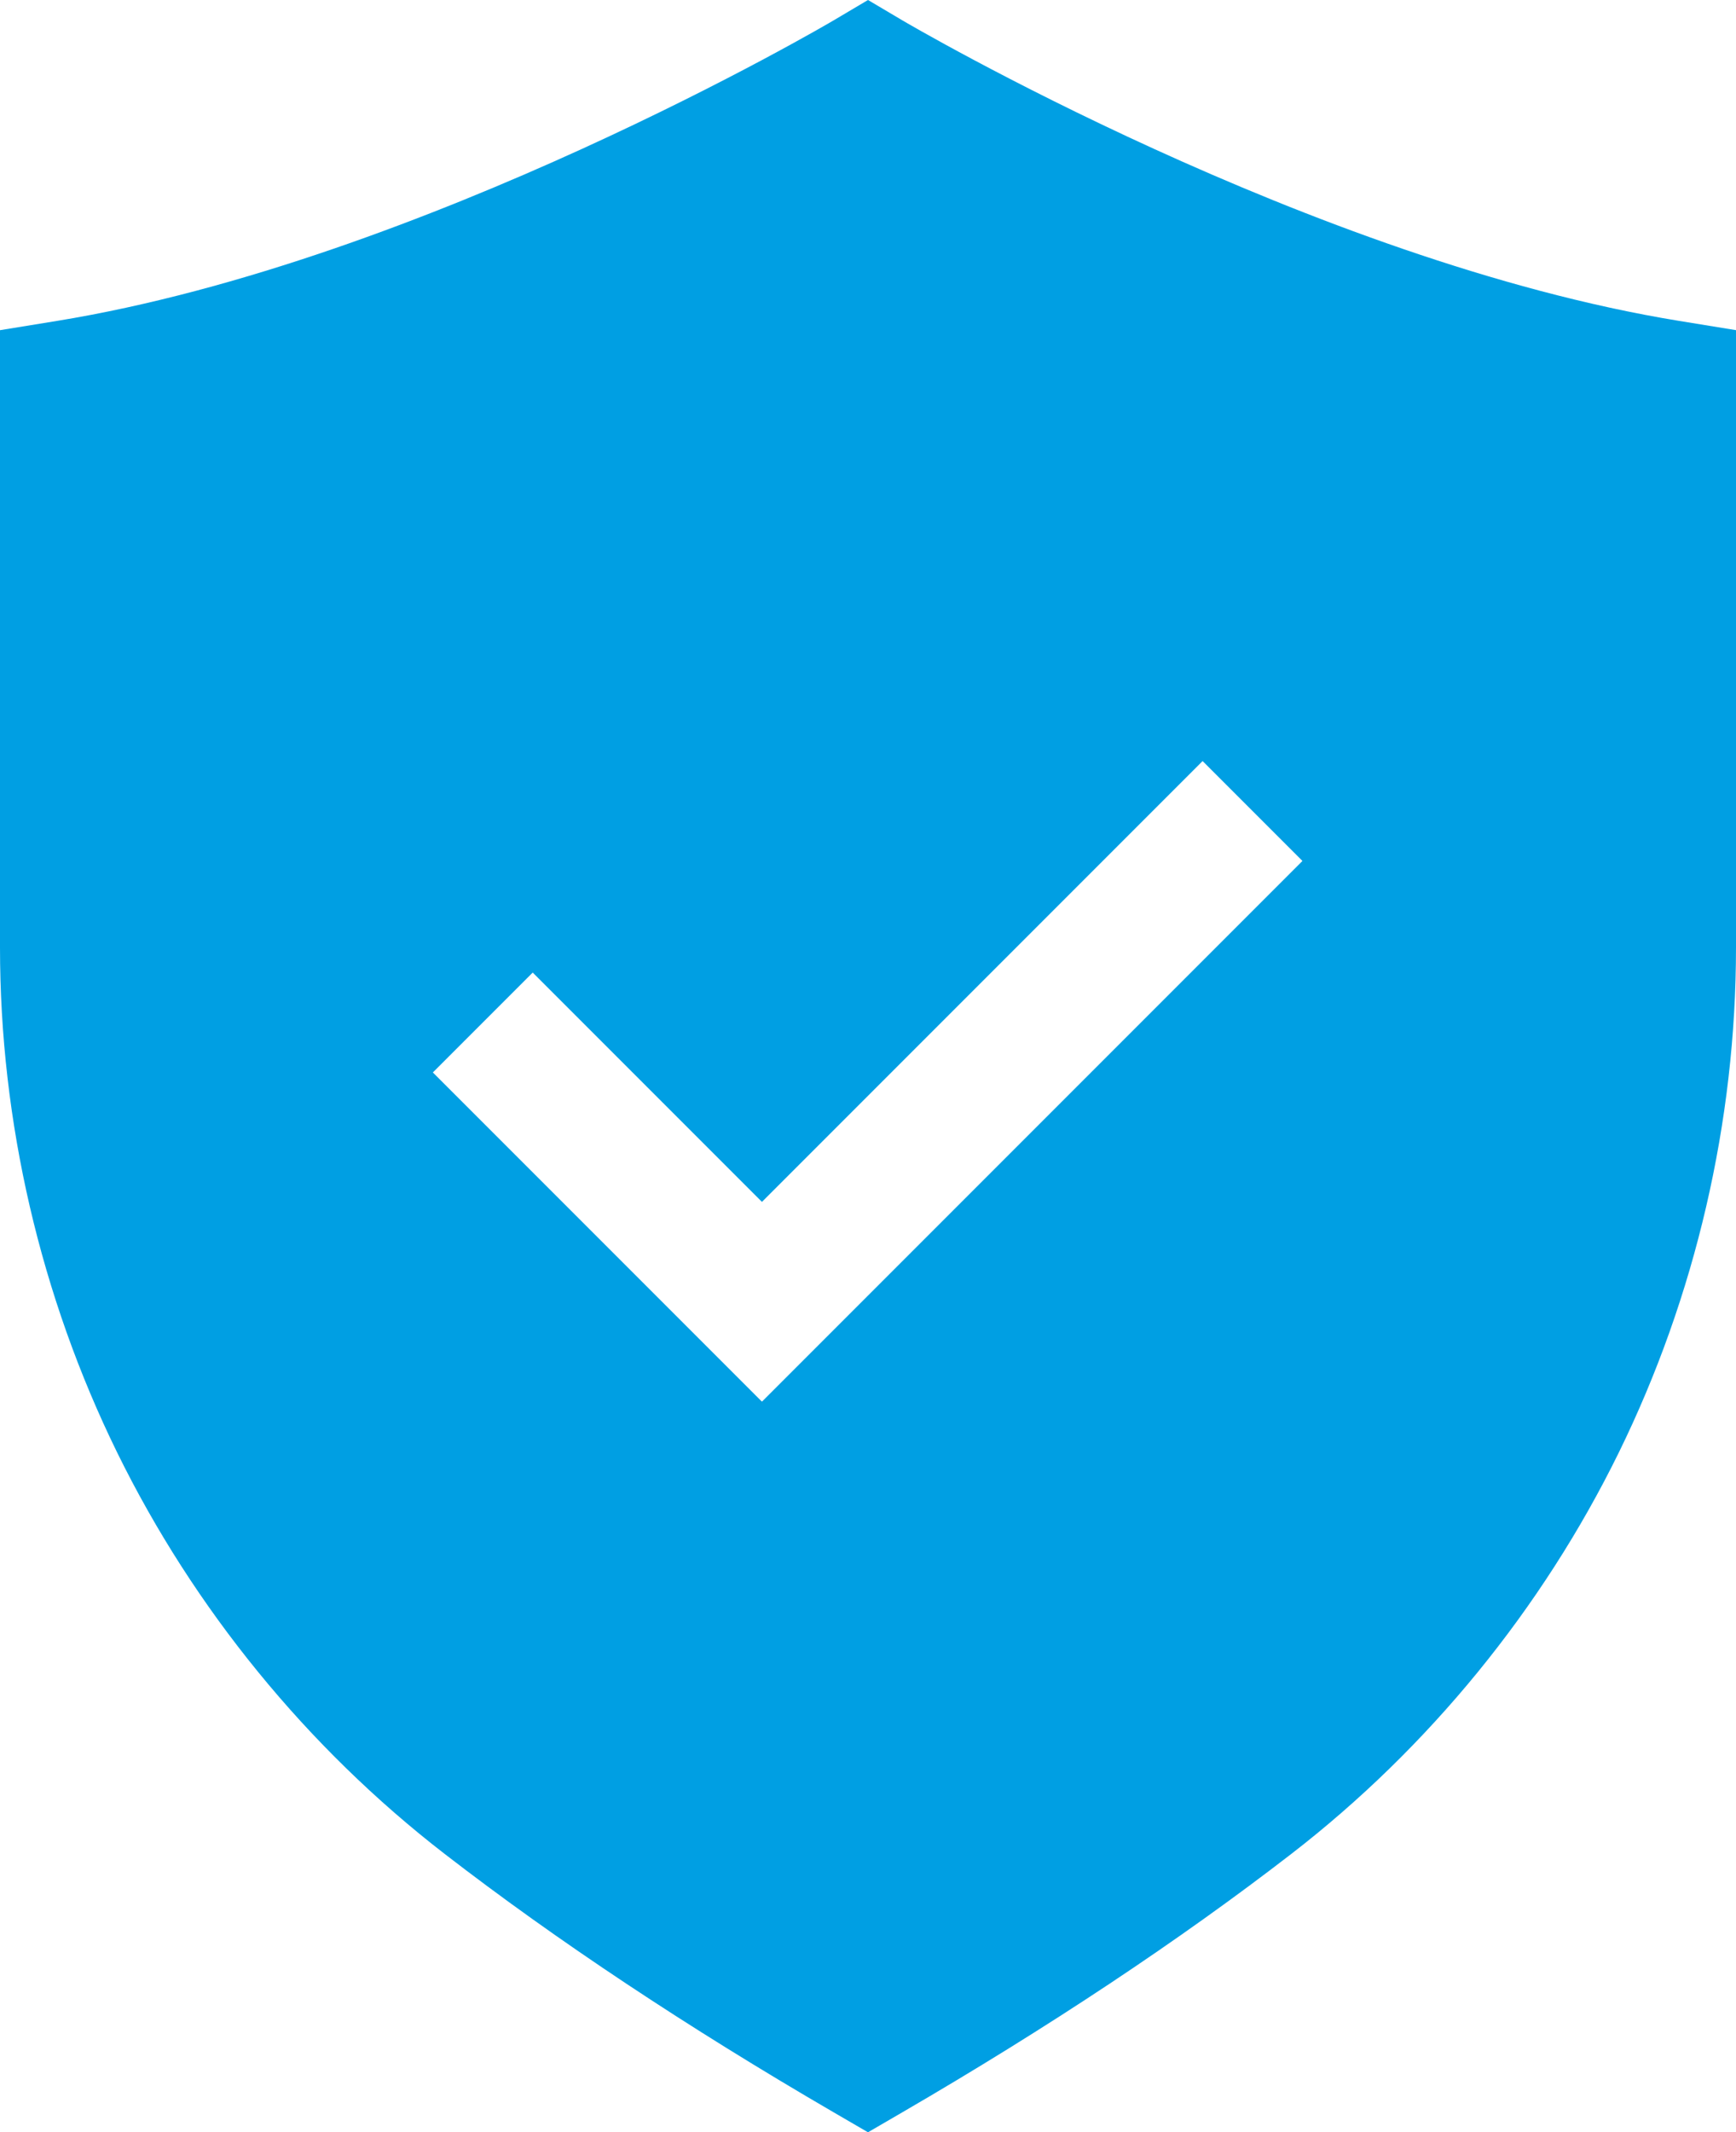
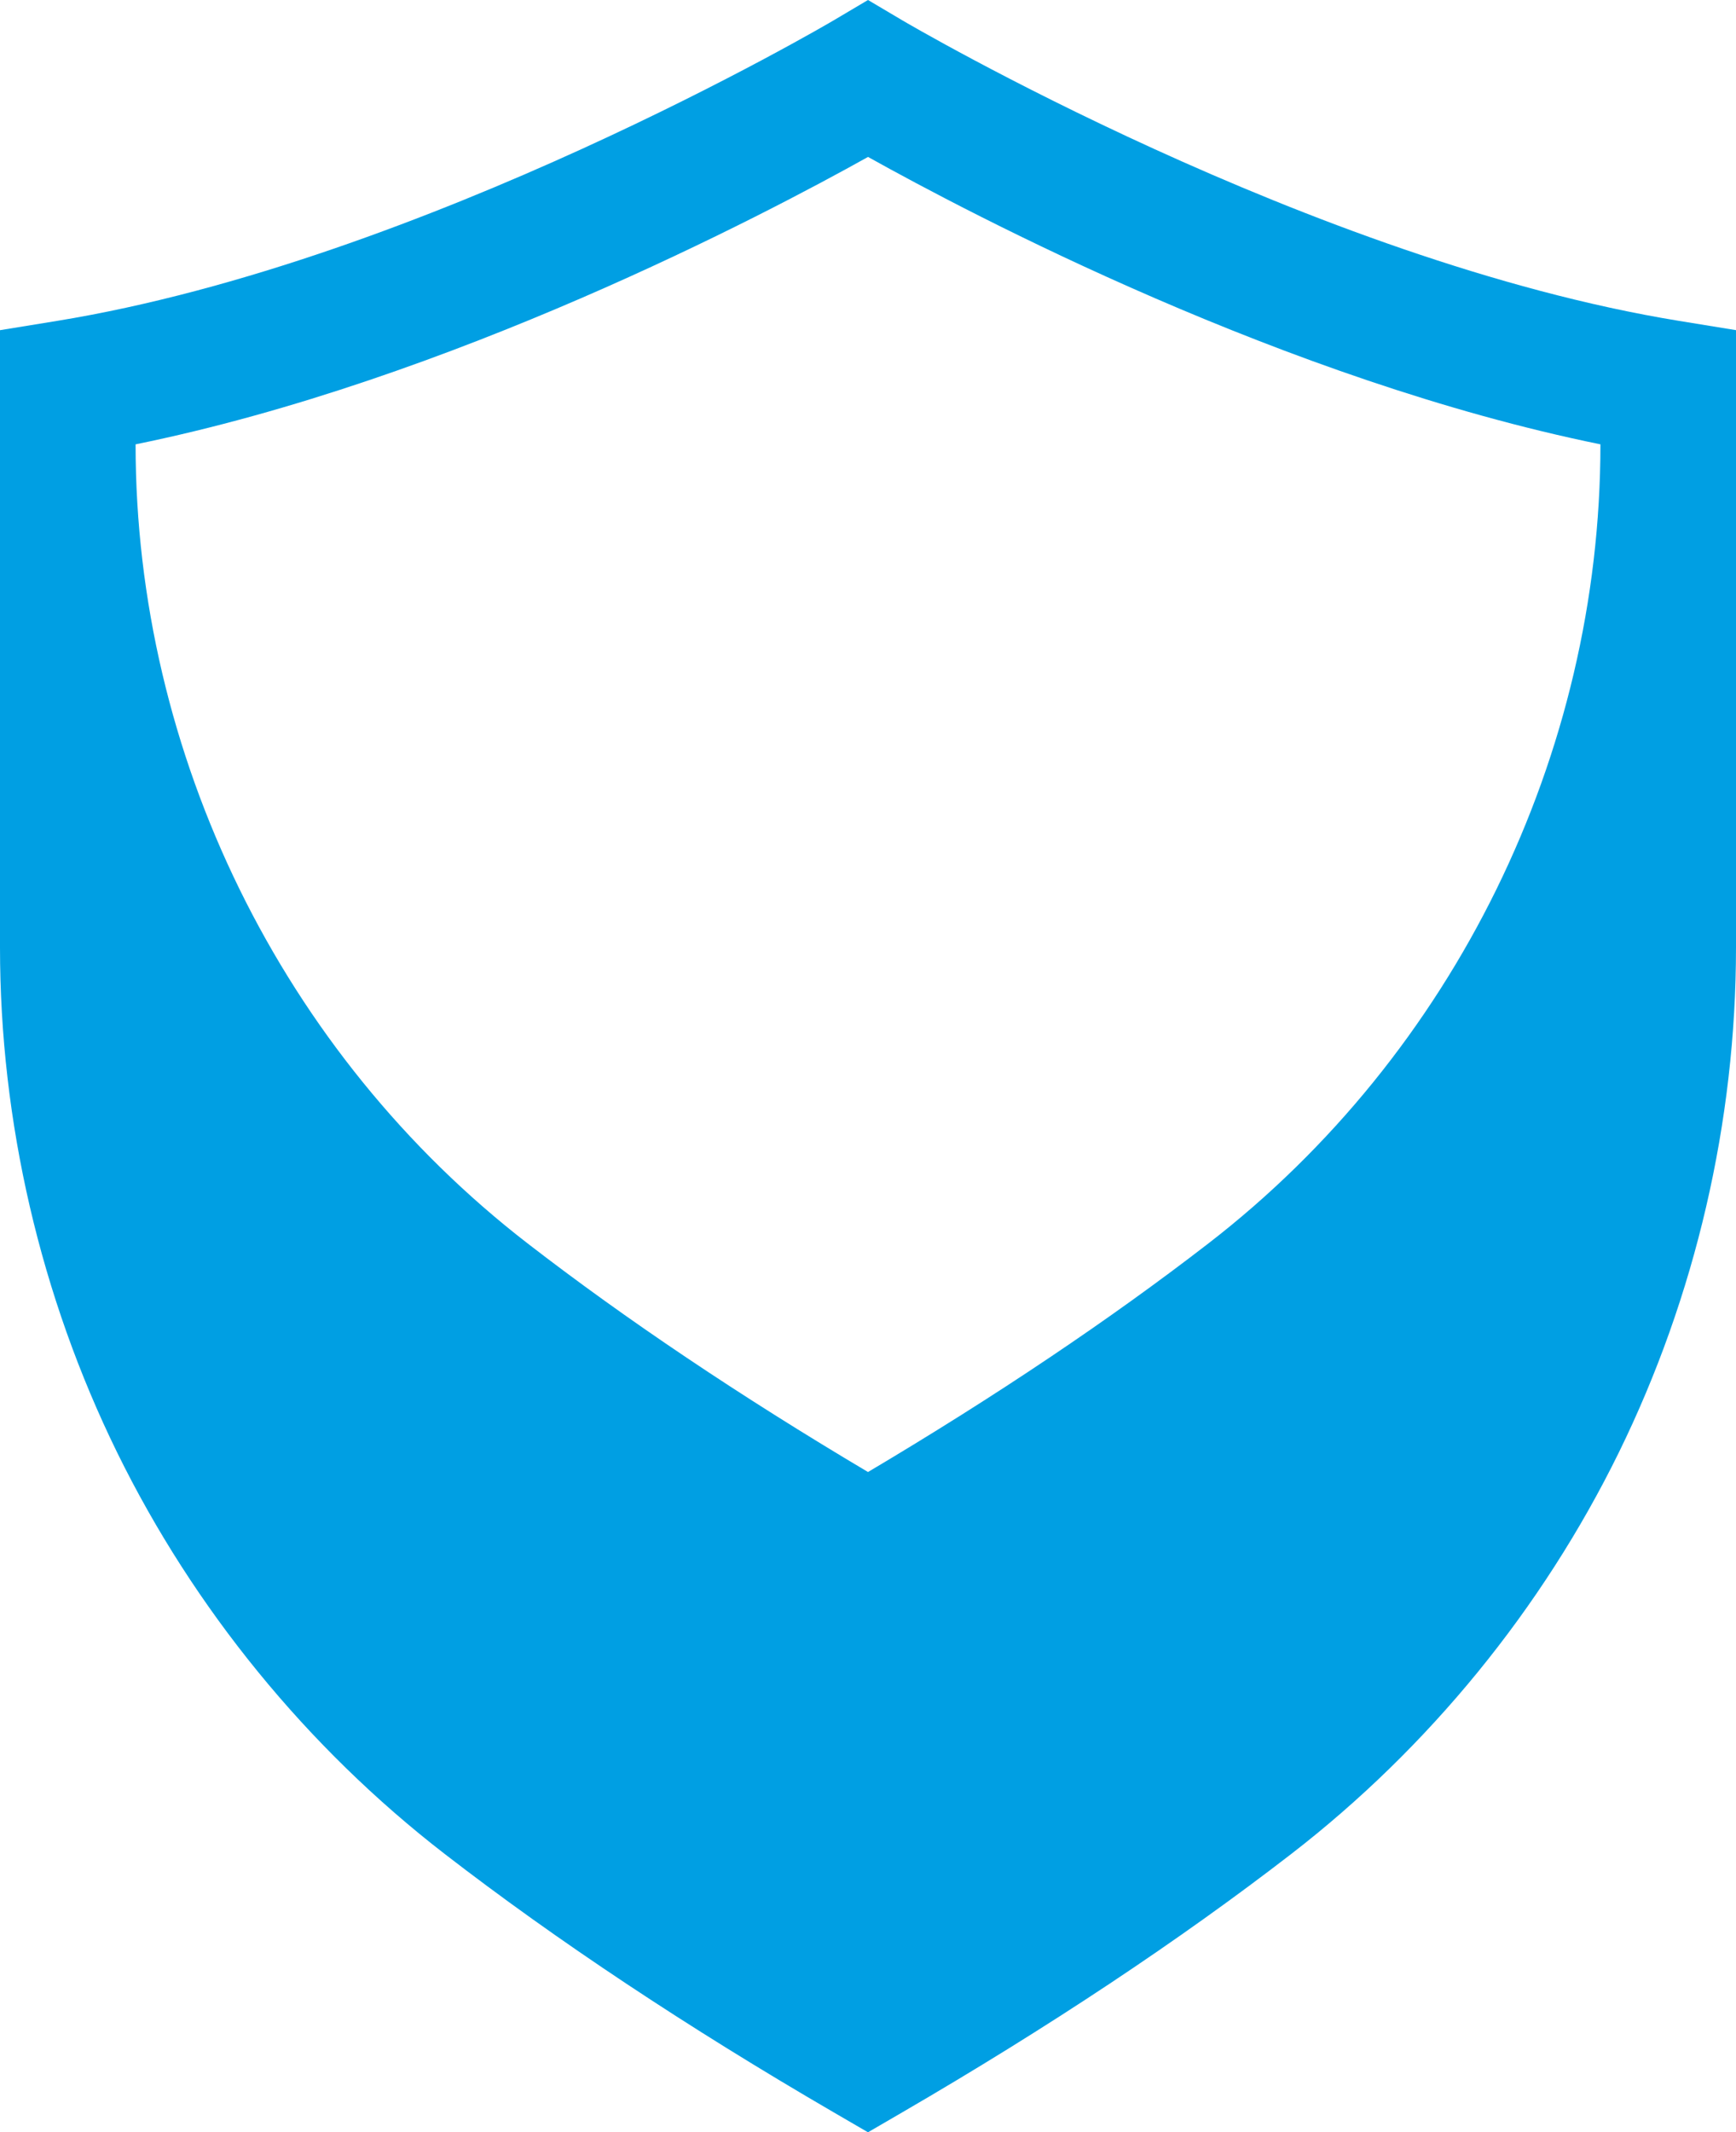
<svg xmlns="http://www.w3.org/2000/svg" id="Ebene_2" data-name="Ebene 2" viewBox="0 0 939.43 1153.41">
  <defs>
    <style>
      .cls-1 {
        fill: #009fe3;
      }
    </style>
  </defs>
  <g id="Layer_2" data-name="Layer 2">
-     <path class="cls-1" d="M469.72,1153.41l-18.44-10.72c-79.31-46.1-150.17-93.15-210.62-139.84-74.49-57.55-135.79-132.66-177.28-217.2C21.92,701.14,0,606.71,0,512.54V178.6l30.79-5.01C229.63,141.22,448.82,12.38,451.01,11.08l18.71-11.08,18.71,11.08c2.18,1.29,221.38,130.13,420.21,162.5l30.79,5.01v333.94c0,94.16-21.92,188.6-63.38,273.11-41.49,84.55-102.79,159.66-177.28,217.2-60.45,46.7-131.31,93.75-210.62,139.84l-18.44,10.72ZM73.37,240.35v272.19c0,168.03,79.31,329.62,212.15,432.25,53.22,41.12,115.11,82.66,184.2,123.65,69.09-40.99,130.97-82.53,184.2-123.65,132.84-102.62,212.15-264.21,212.15-432.25V240.35c-170.23-34.68-340.5-124.29-396.34-155.46-55.84,31.17-226.12,120.78-396.34,155.46Z" />
-     <path class="cls-1" d="M469.72,42.64S245.03,175.88,36.69,209.8v302.75c0,180.52,83.55,350.92,226.4,461.28,54.7,42.26,122.53,88.28,206.63,137.16,84.09-48.88,151.93-94.9,206.63-137.16,142.85-110.36,226.4-280.76,226.4-461.28V209.8c-208.34-33.92-433.03-167.16-433.03-167.16ZM412.37,758.12l-.06-.06-.06.06-178.01-178.01,54.03-54.03,124.05,124.05,238.46-238.46,54.03,54.03-292.43,292.43Z" />
+     <path class="cls-1" d="M469.72,1153.41l-18.44-10.72c-79.31-46.1-150.17-93.15-210.62-139.84-74.49-57.55-135.79-132.66-177.28-217.2C21.92,701.14,0,606.71,0,512.54V178.6l30.79-5.01C229.63,141.22,448.82,12.38,451.01,11.08l18.71-11.08,18.71,11.08c2.18,1.29,221.38,130.13,420.21,162.5l30.79,5.01v333.94c0,94.16-21.92,188.6-63.38,273.11-41.49,84.55-102.79,159.66-177.28,217.2-60.45,46.7-131.31,93.75-210.62,139.84l-18.44,10.72ZM73.37,240.35c0,168.03,79.31,329.62,212.15,432.25,53.22,41.12,115.11,82.66,184.2,123.65,69.09-40.99,130.97-82.53,184.2-123.65,132.84-102.62,212.15-264.21,212.15-432.25V240.35c-170.23-34.68-340.5-124.29-396.34-155.46-55.84,31.17-226.12,120.78-396.34,155.46Z" />
  </g>
</svg>